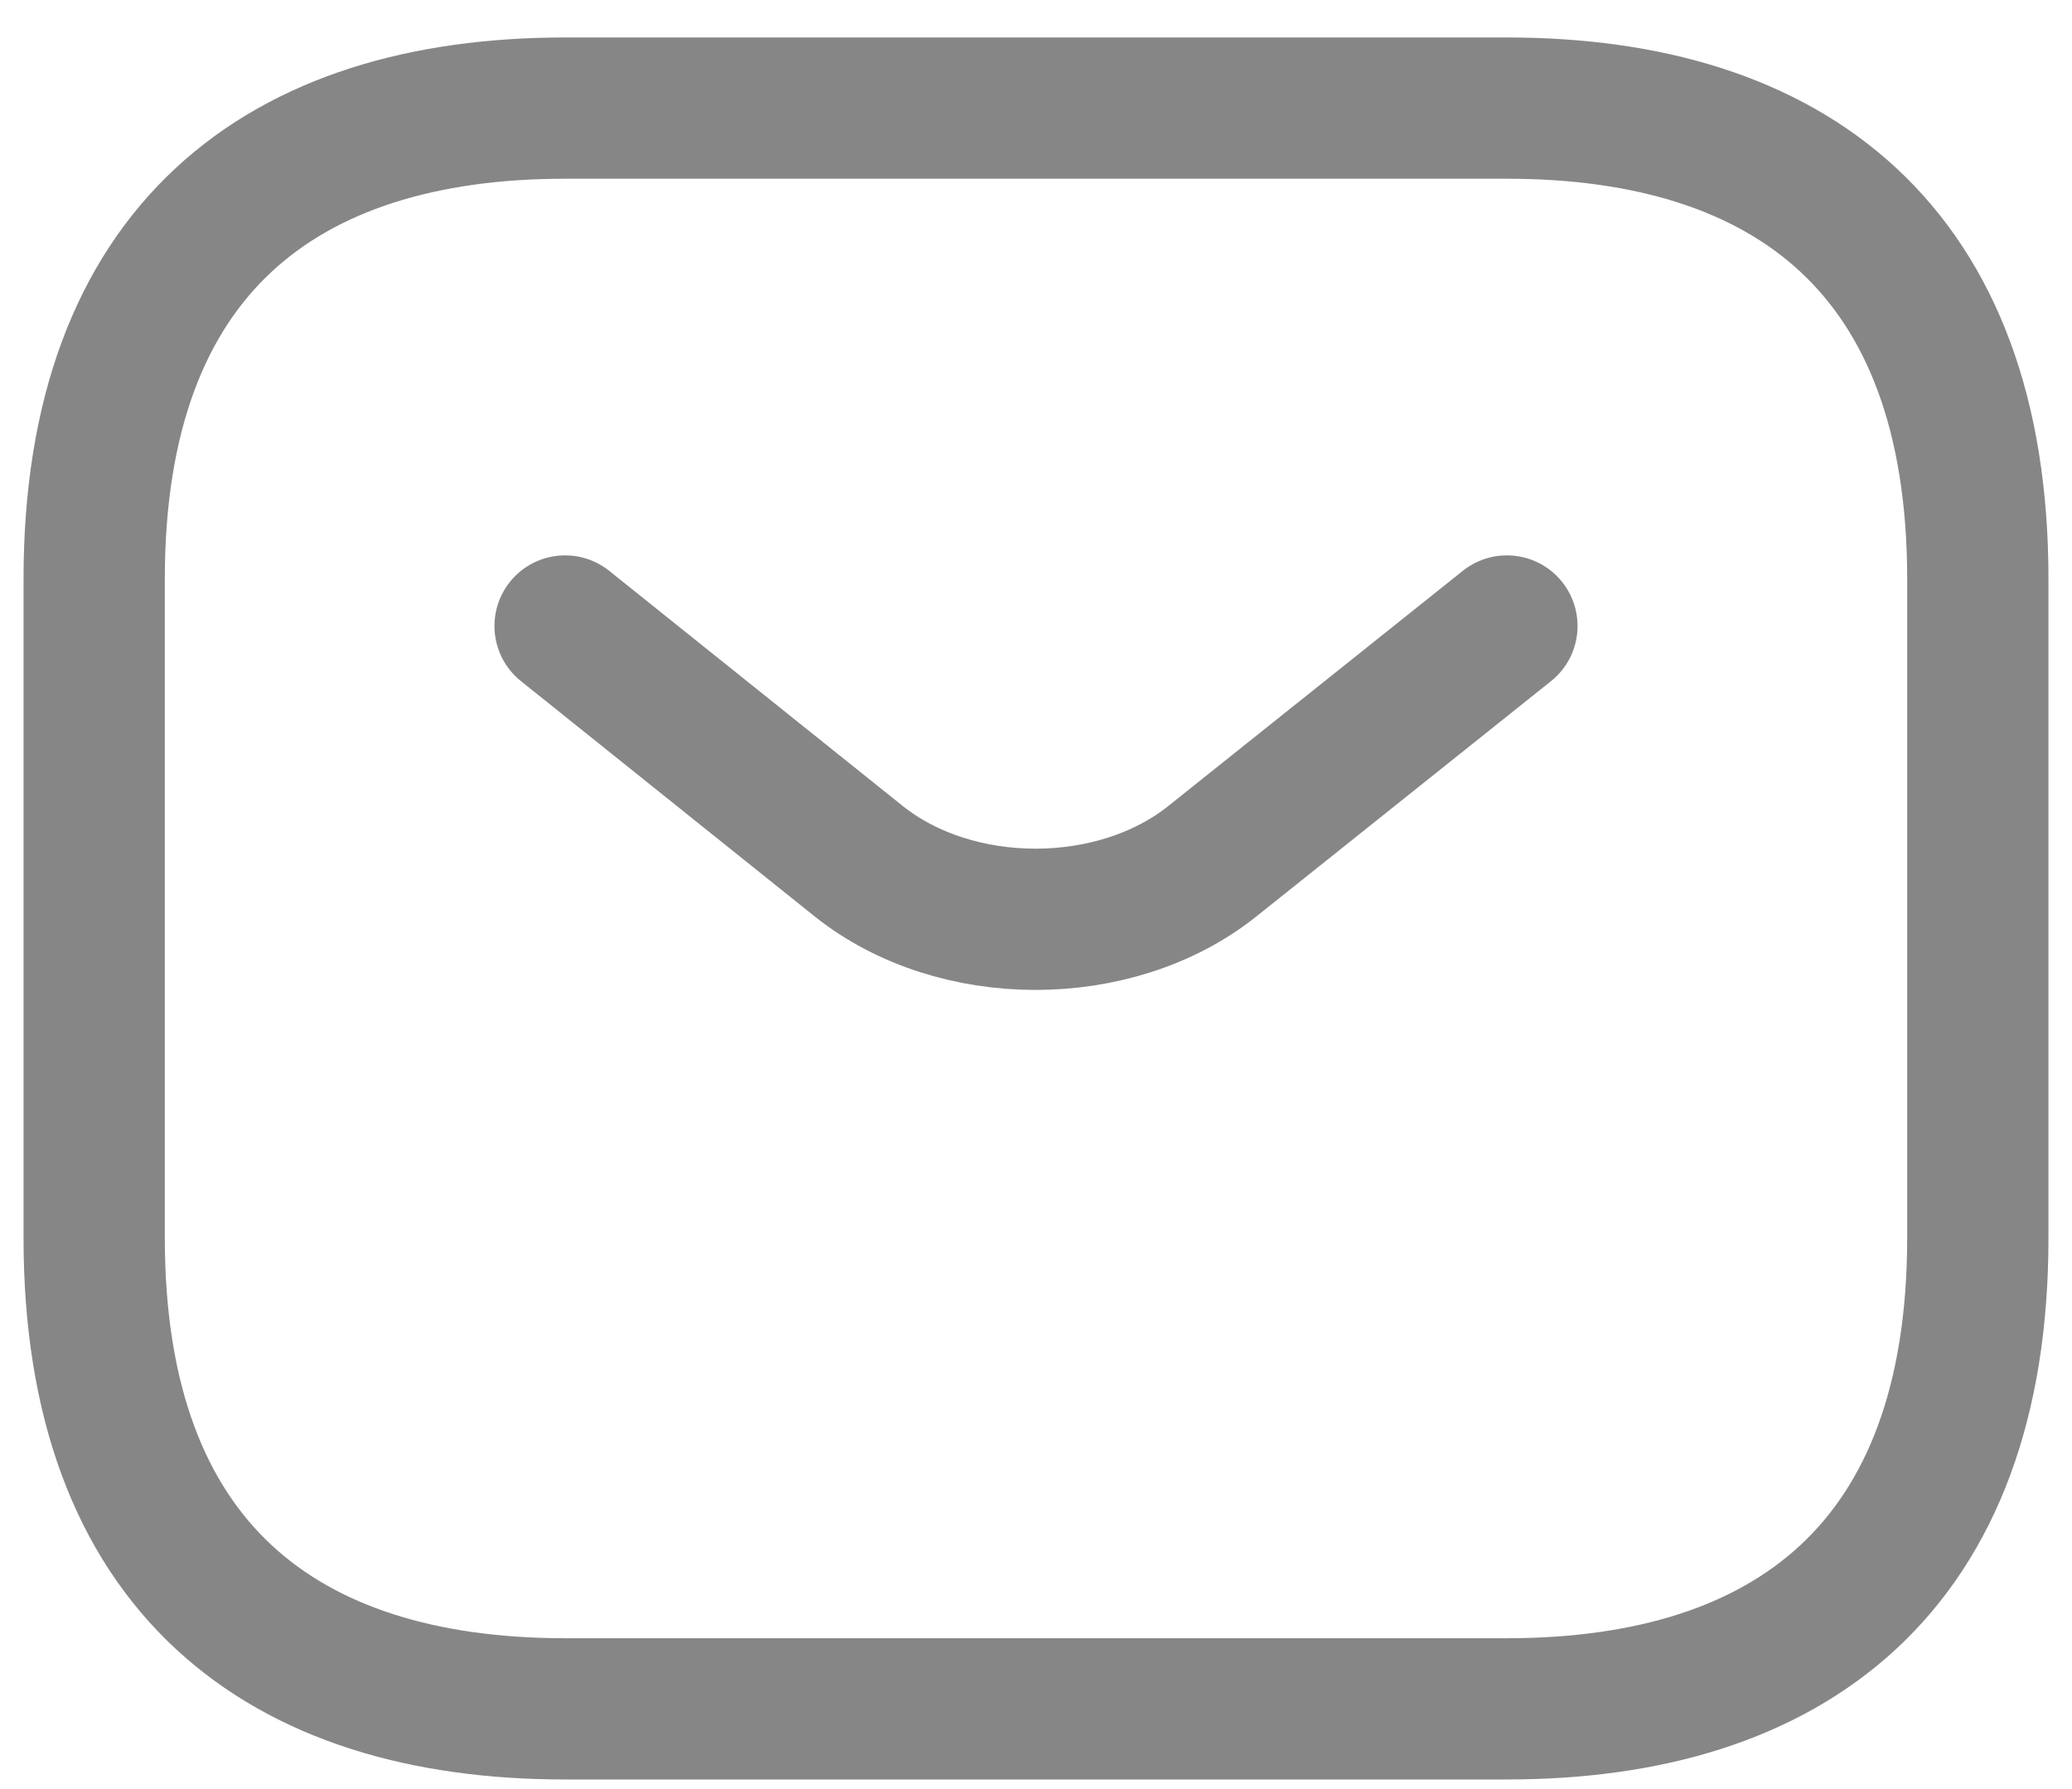
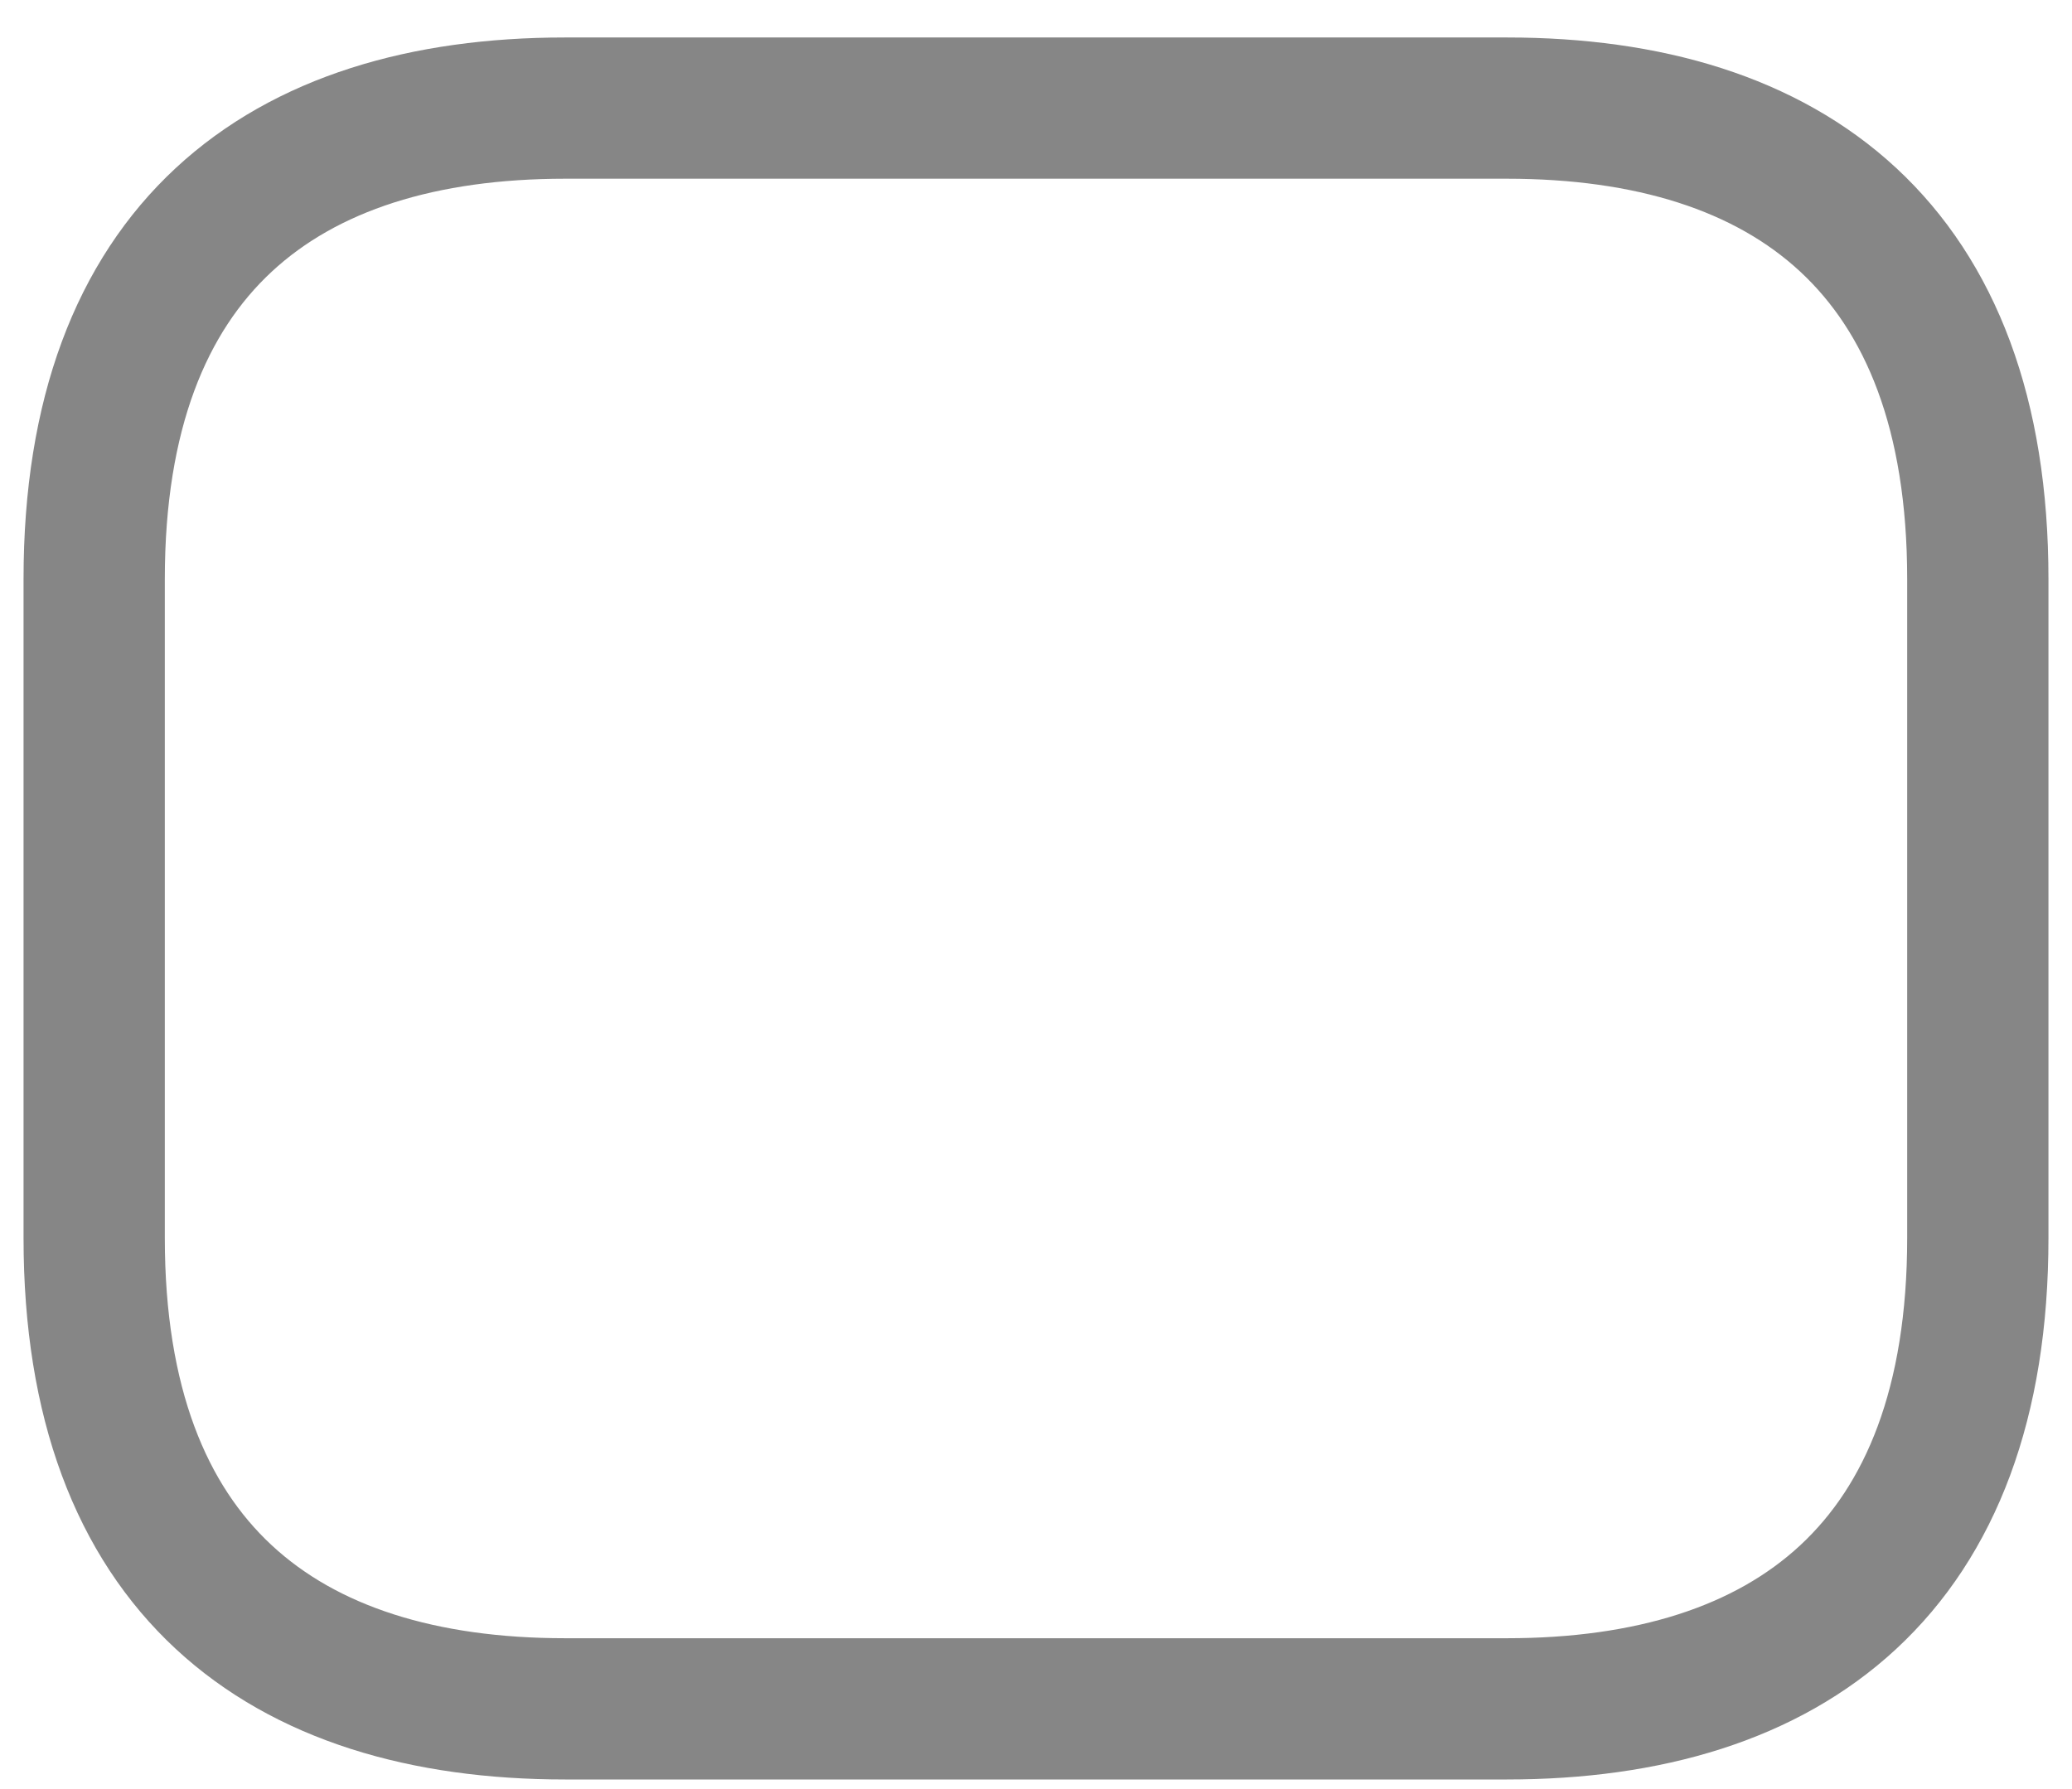
<svg xmlns="http://www.w3.org/2000/svg" width="22" height="19" viewBox="0 0 22 19" fill="none">
  <path d="M16 18.148H6C3 18.148 1 16.648 1 13.148V6.148C1 2.648 3 1.148 6 1.148H16C19 1.148 21 2.648 21 6.148V13.148C21 16.648 19 18.148 16 18.148Z" stroke="#0F0F0F" stroke-opacity="0.5" stroke-width="1.5" stroke-miterlimit="10" stroke-linecap="round" stroke-linejoin="round" />
-   <path d="M16 6.648L12.87 9.148C11.84 9.968 10.15 9.968 9.12 9.148L6 6.648" stroke="#0F0F0F" stroke-opacity="0.5" stroke-width="1.5" stroke-miterlimit="10" stroke-linecap="round" stroke-linejoin="round" />
</svg>